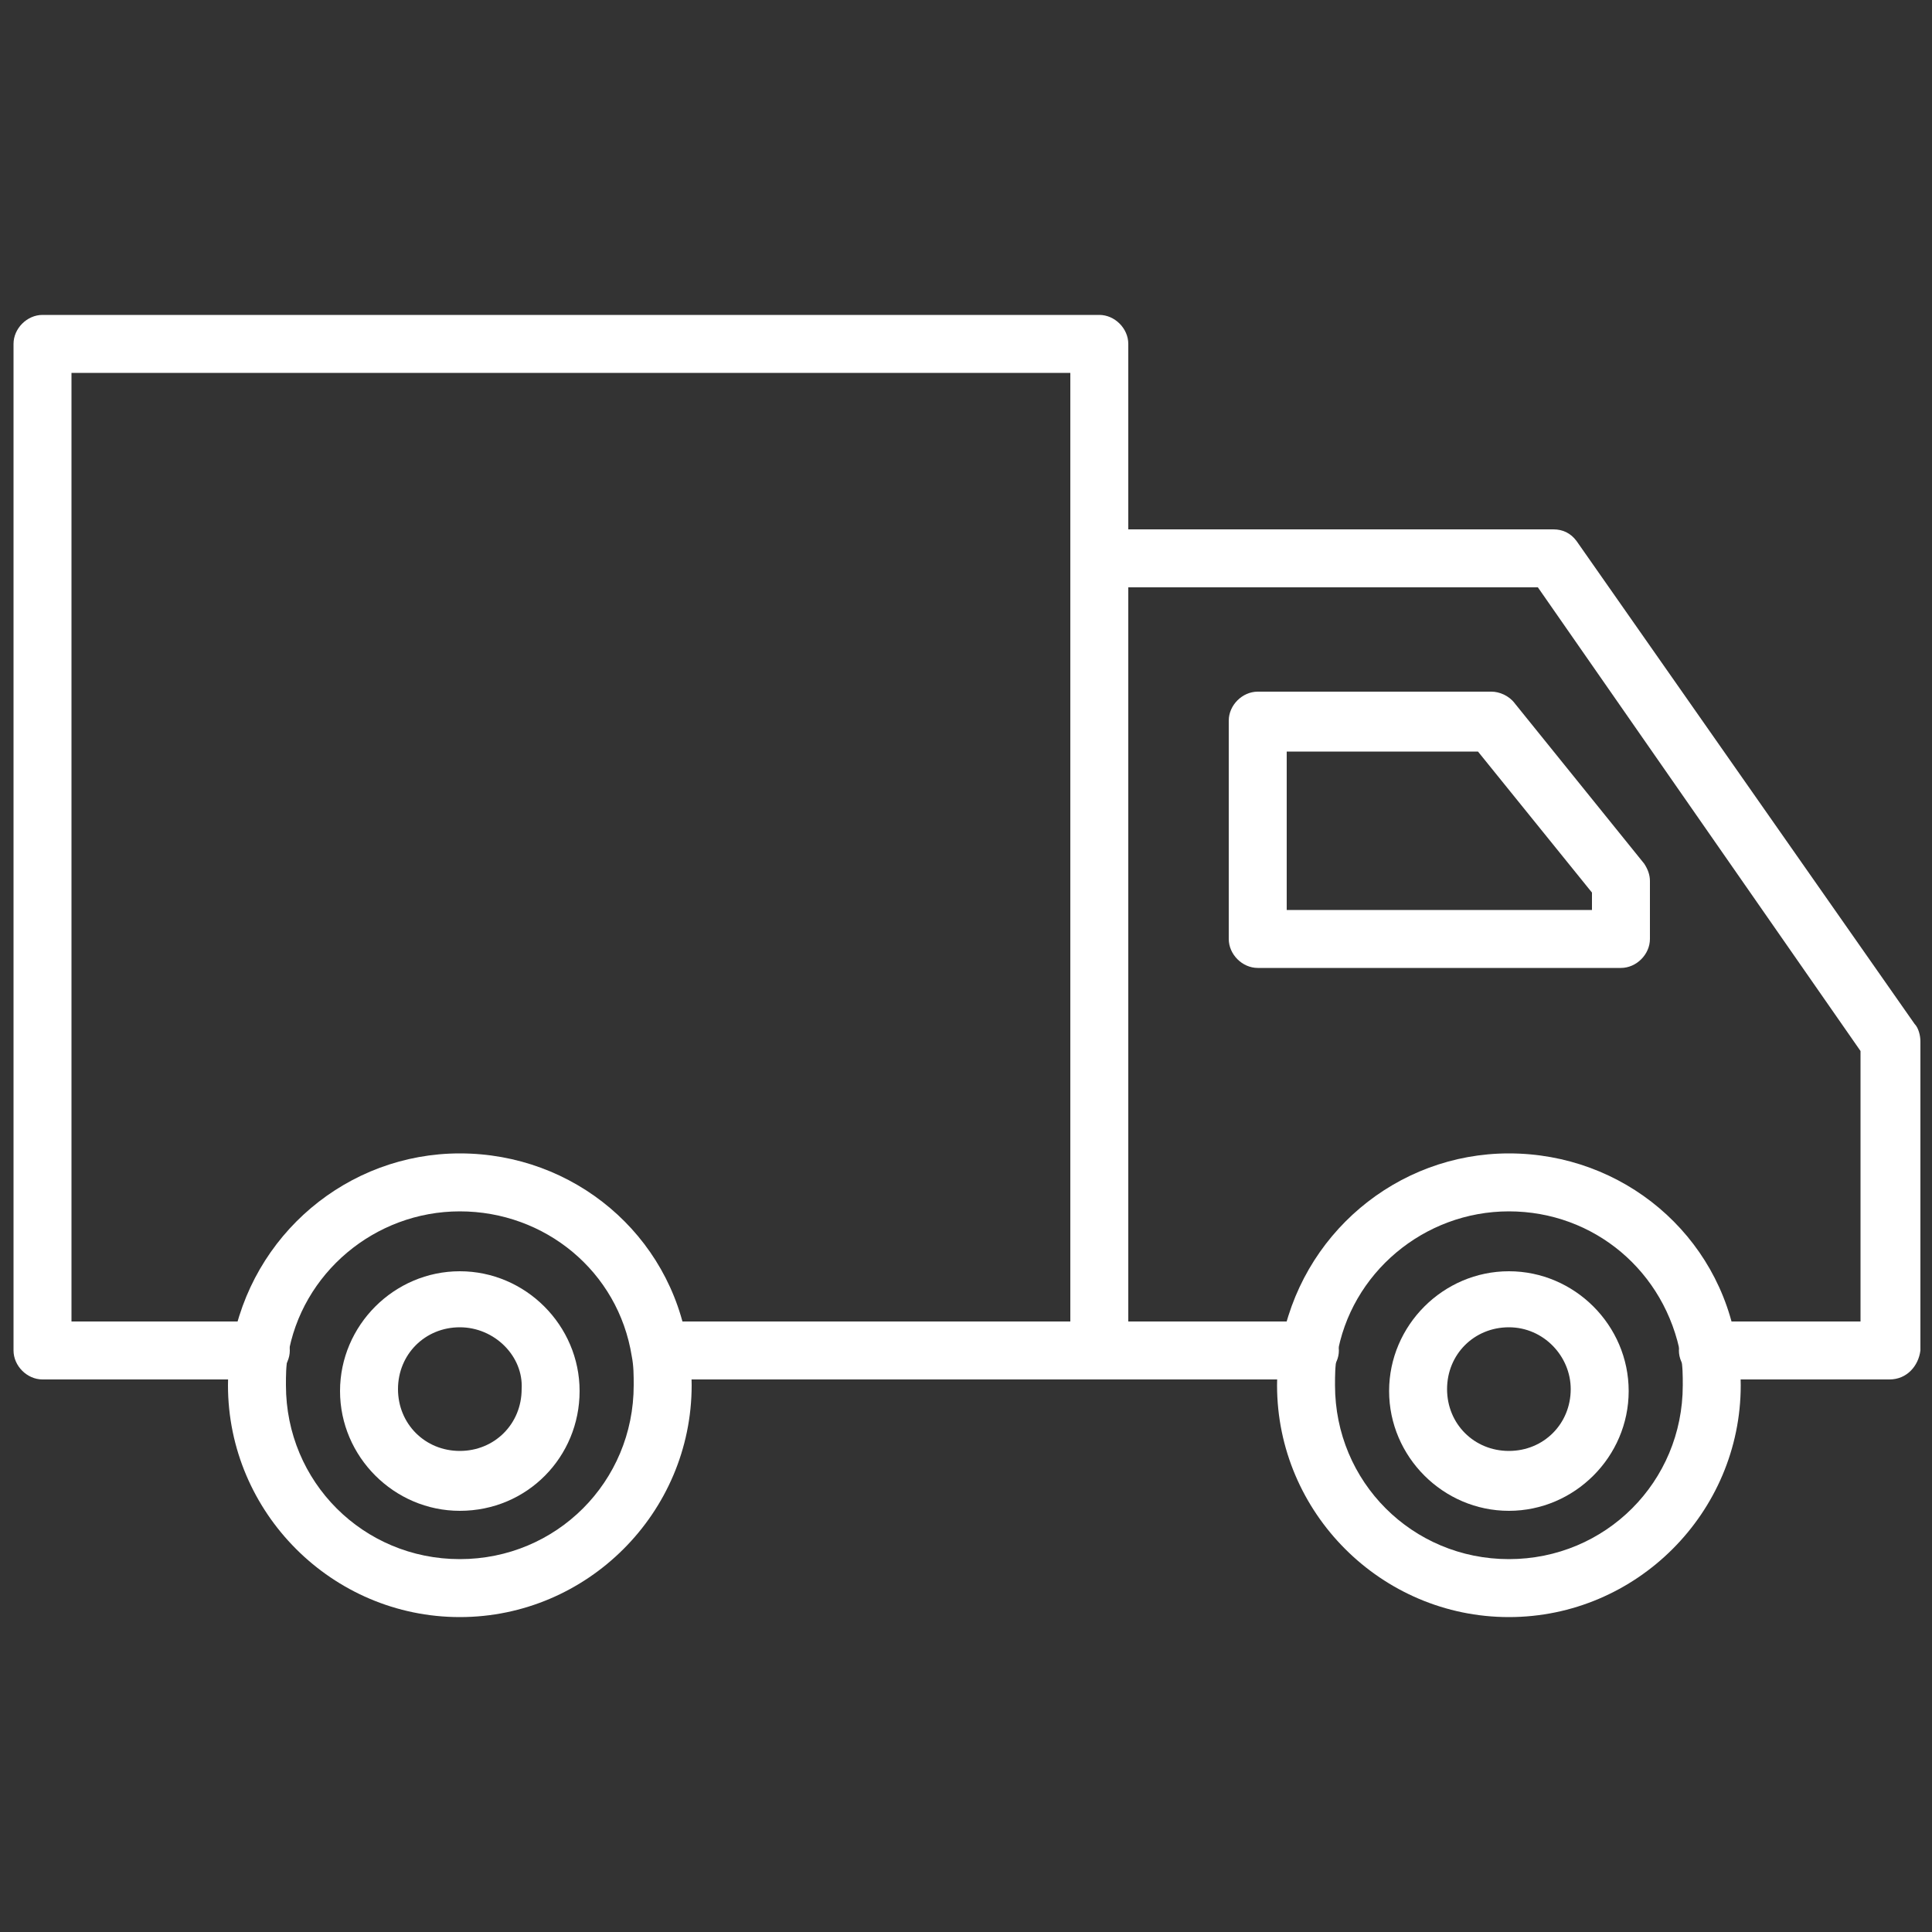
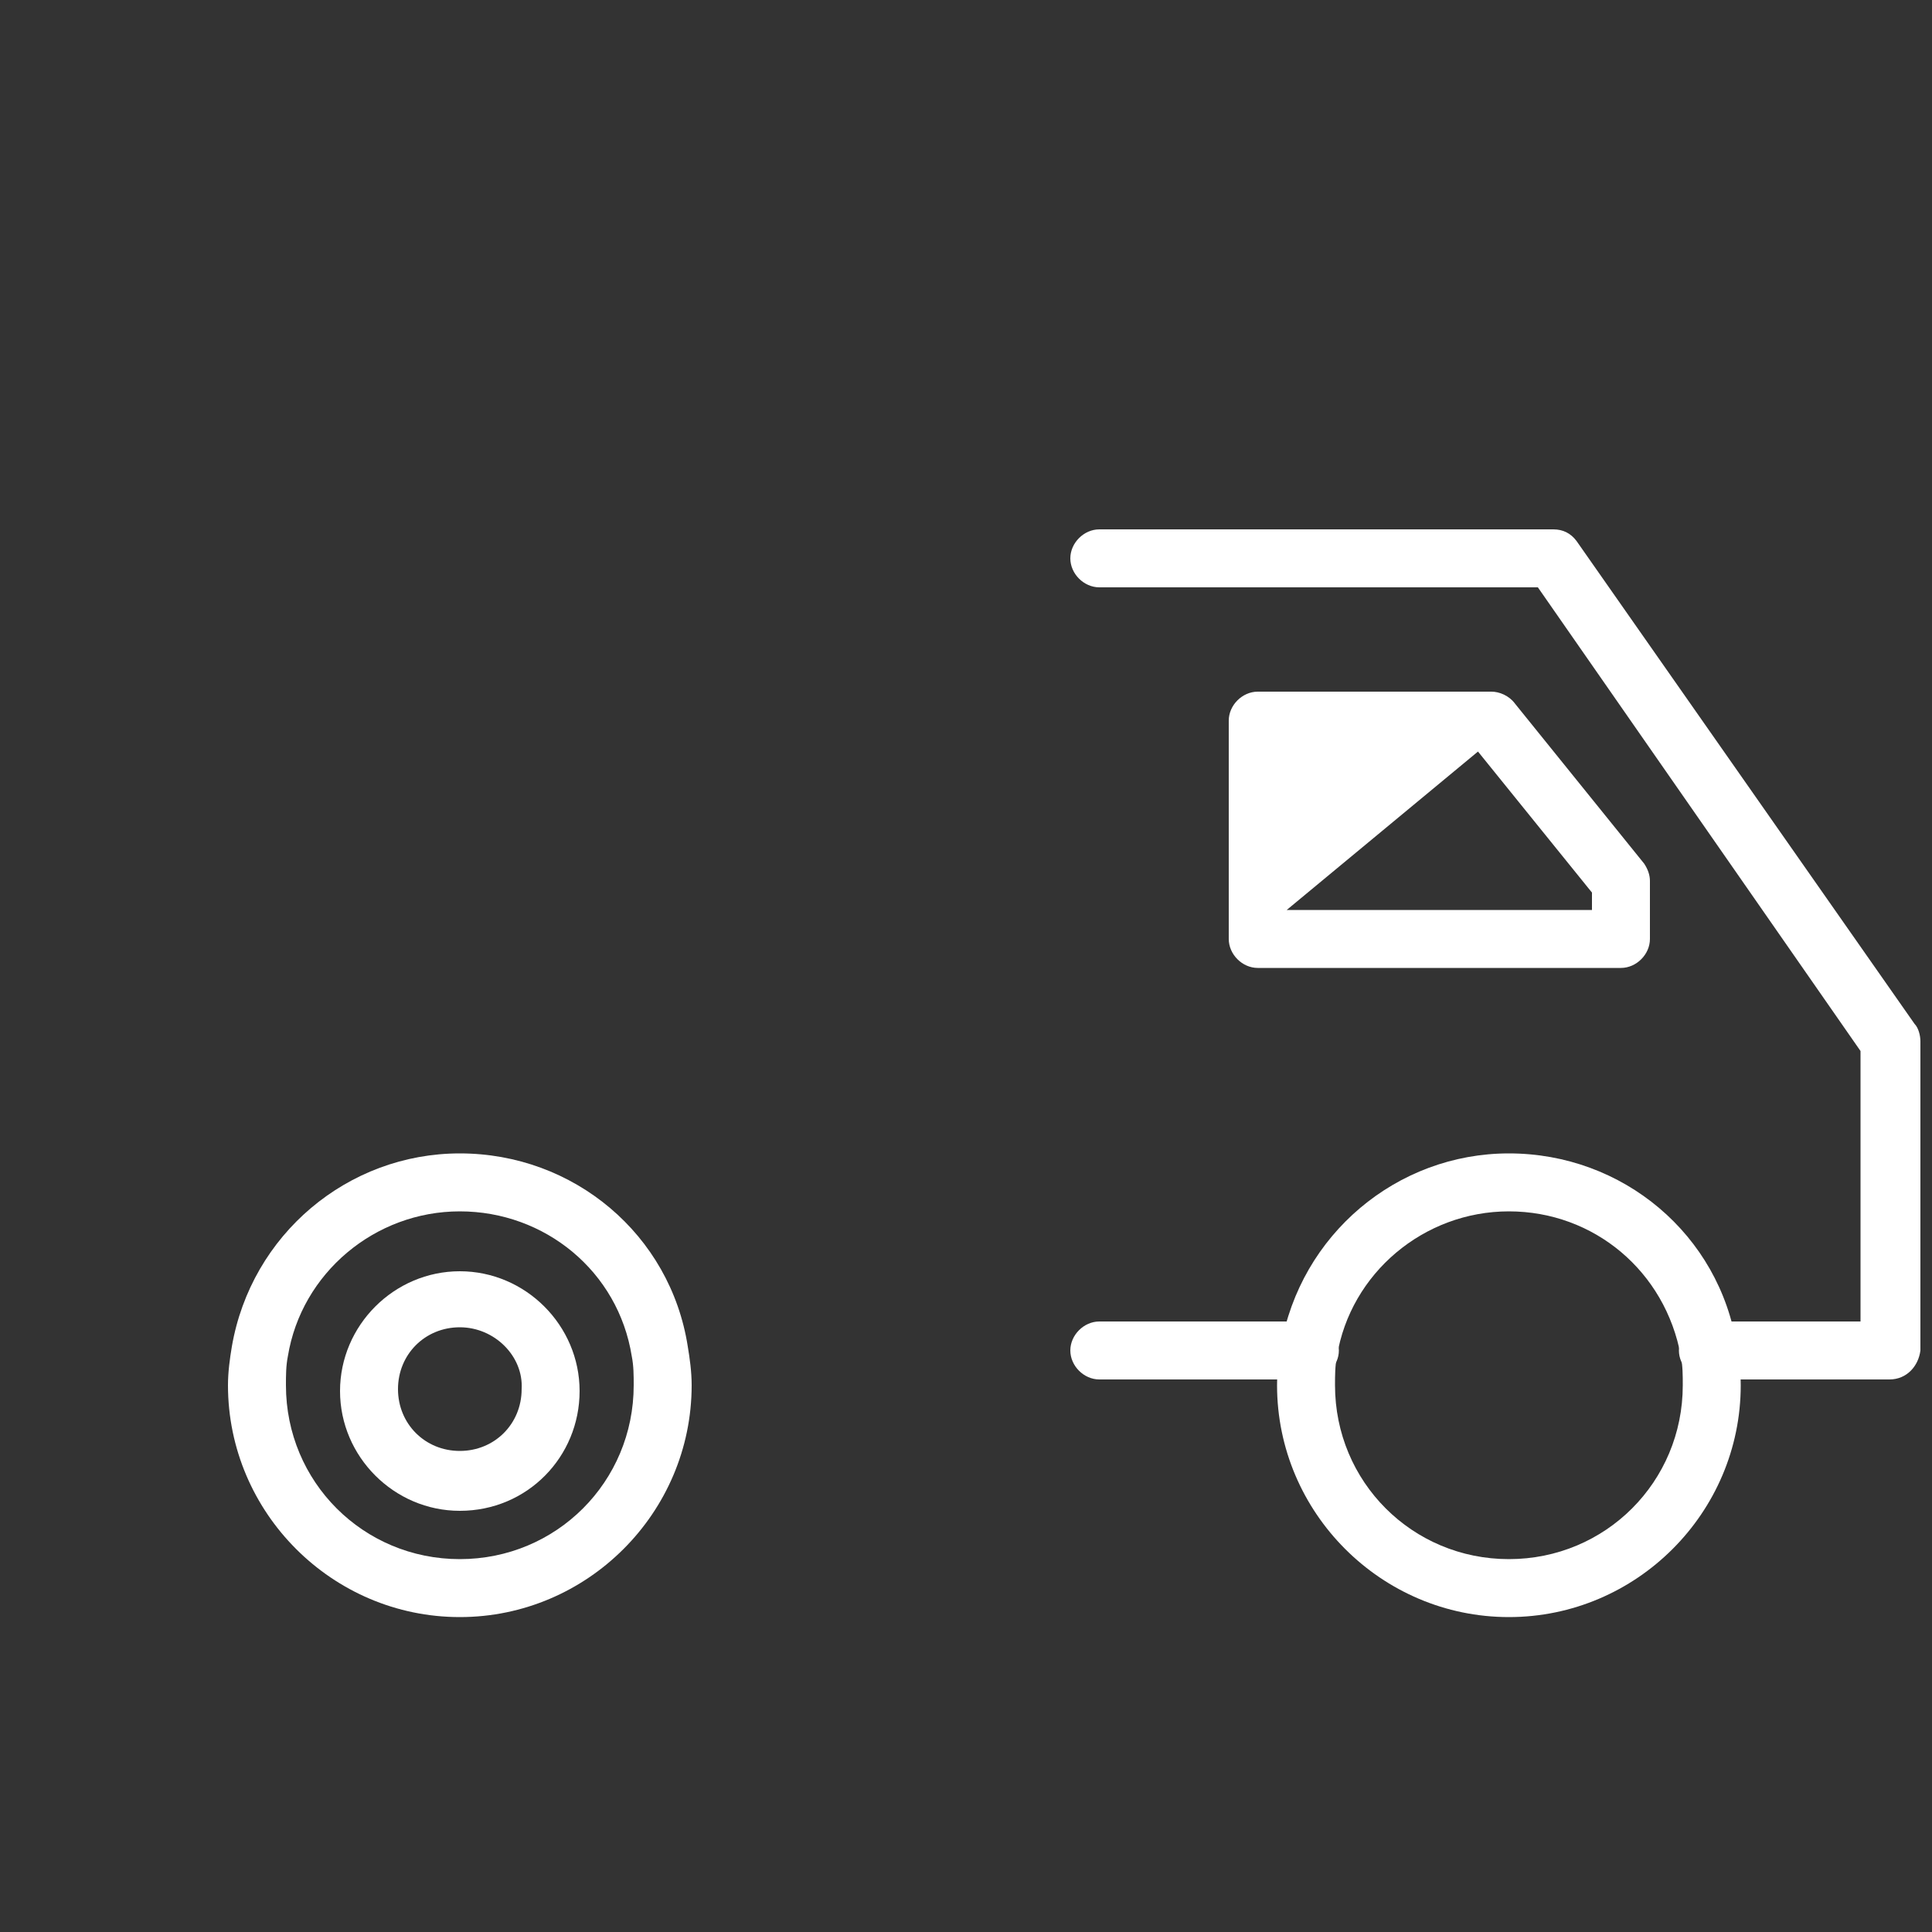
<svg xmlns="http://www.w3.org/2000/svg" version="1.1" id="master-artboard" x="0px" y="0px" viewBox="0 0 100 100" style="enable-background:new 0 0 100 100;" xml:space="preserve">
  <rect x="0" y="0" width="100" height="100" fill="#333333" stroke="none" />
  <style type="text/css">
	.st0{fill:#FFFFFF;}
</style>
  <g>
-     <path class="st0" d="M56.9,71.4H34.2c-0.8,0-1.5-0.7-1.5-1.5c0-0.8,0.7-1.5,1.5-1.5h21.2l0-49.1H3.7v49.1h9.8   c0.8,0,1.5,0.7,1.5,1.5c0,0.8-0.7,1.5-1.5,1.5H2.2c-0.8,0-1.5-0.7-1.5-1.5V17.8c0-0.8,0.7-1.5,1.5-1.5h54.7c0.8,0,1.5,0.7,1.5,1.5   v52.1C58.4,70.7,57.7,71.4,56.9,71.4L56.9,71.4z" />
    <path class="st0" d="M67.7,71.4H56.9c-0.8,0-1.5-0.7-1.5-1.5c0-0.8,0.7-1.5,1.5-1.5h10.9c0.8,0,1.5,0.7,1.5,1.5   S68.6,71.4,67.7,71.4z" />
    <path class="st0" d="M97.8,71.4h-9.4c-0.8,0-1.5-0.7-1.5-1.5c0-0.8,0.7-1.5,1.5-1.5h7.9v-14l-16.7-24H56.9c-0.8,0-1.5-0.7-1.5-1.5   c0-0.8,0.7-1.5,1.5-1.5h23.5c0.5,0,0.9,0.2,1.2,0.6l17.5,25c0.2,0.2,0.3,0.6,0.3,0.9v16C99.3,70.7,98.7,71.4,97.8,71.4L97.8,71.4z" />
-     <path class="st0" d="M83.9,50.1H65.1c-0.8,0-1.5-0.7-1.5-1.5V37.3c0-0.8,0.7-1.5,1.5-1.5h12.1c0.4,0,0.9,0.2,1.2,0.6l6.7,8.3   c0.2,0.3,0.3,0.6,0.3,0.9v3C85.4,49.4,84.7,50.1,83.9,50.1L83.9,50.1z M66.6,47.1h15.8v-0.9l-5.9-7.3h-9.9L66.6,47.1L66.6,47.1z" />
+     <path class="st0" d="M83.9,50.1H65.1c-0.8,0-1.5-0.7-1.5-1.5V37.3c0-0.8,0.7-1.5,1.5-1.5h12.1c0.4,0,0.9,0.2,1.2,0.6l6.7,8.3   c0.2,0.3,0.3,0.6,0.3,0.9v3C85.4,49.4,84.7,50.1,83.9,50.1L83.9,50.1z M66.6,47.1h15.8v-0.9l-5.9-7.3L66.6,47.1L66.6,47.1z" />
    <path class="st0" d="M78.1,83.7c-6.6,0-12-5.4-12-12c0-0.7,0.1-1.4,0.2-2c1-5.8,6-10,11.8-10c5.9,0,10.9,4.2,11.8,10   c0.1,0.6,0.2,1.3,0.2,2C90.1,78.3,84.7,83.7,78.1,83.7L78.1,83.7z M78.1,62.7c-4.4,0-8.2,3.2-8.9,7.5c-0.1,0.5-0.1,1-0.1,1.5   c0,5,4,9,9,9c5,0,9-4,9-9c0-0.5,0-1-0.1-1.5C86.2,65.8,82.5,62.7,78.1,62.7L78.1,62.7z" />
    <path class="st0" d="M23.8,83.7c-6.6,0-12-5.4-12-12c0-0.7,0.1-1.4,0.2-2c1-5.8,6-10,11.8-10c5.9,0,10.9,4.2,11.8,10   c0.1,0.6,0.2,1.3,0.2,2C35.8,78.3,30.4,83.7,23.8,83.7L23.8,83.7z M23.8,62.7c-4.4,0-8.2,3.2-8.9,7.5c-0.1,0.5-0.1,1-0.1,1.5   c0,5,4,9,9,9s9-4,9-9c0-0.5,0-1-0.1-1.5C32,65.8,28.2,62.7,23.8,62.7L23.8,62.7z" />
-     <path class="st0" d="M78.1,78.2c-3.4,0-6.2-2.8-6.2-6.2c0-3.4,2.8-6.2,6.2-6.2c3.4,0,6.2,2.8,6.2,6.2   C84.3,75.4,81.5,78.2,78.1,78.2z M78.1,68.7c-1.8,0-3.2,1.4-3.2,3.2c0,1.8,1.4,3.2,3.2,3.2c1.8,0,3.2-1.4,3.2-3.2   C81.3,70.2,79.9,68.7,78.1,68.7z" />
    <path class="st0" d="M23.8,78.2c-3.4,0-6.2-2.8-6.2-6.2c0-3.4,2.8-6.2,6.2-6.2c3.4,0,6.2,2.8,6.2,6.2C30,75.4,27.3,78.2,23.8,78.2z    M23.8,68.7c-1.8,0-3.2,1.4-3.2,3.2c0,1.8,1.4,3.2,3.2,3.2c1.8,0,3.2-1.4,3.2-3.2C27.1,70.2,25.6,68.7,23.8,68.7z" />
  </g>
</svg>